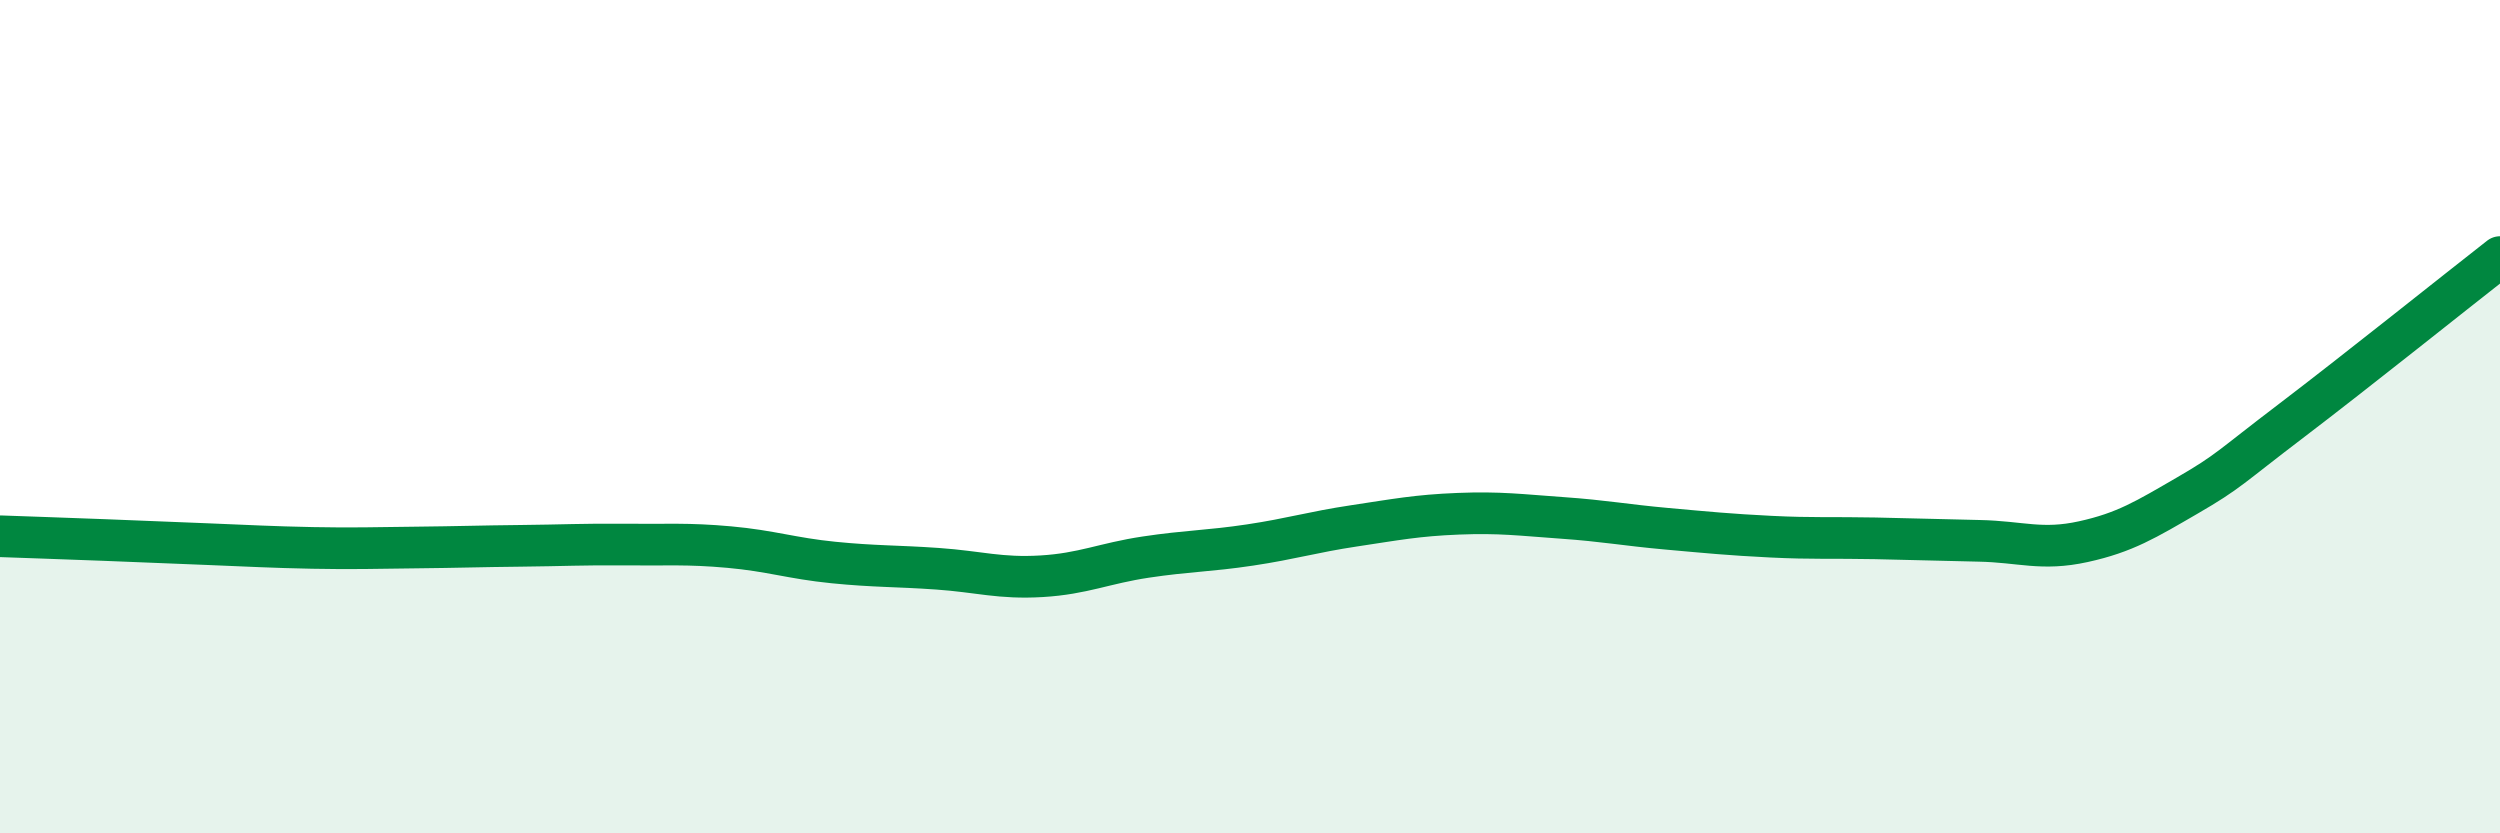
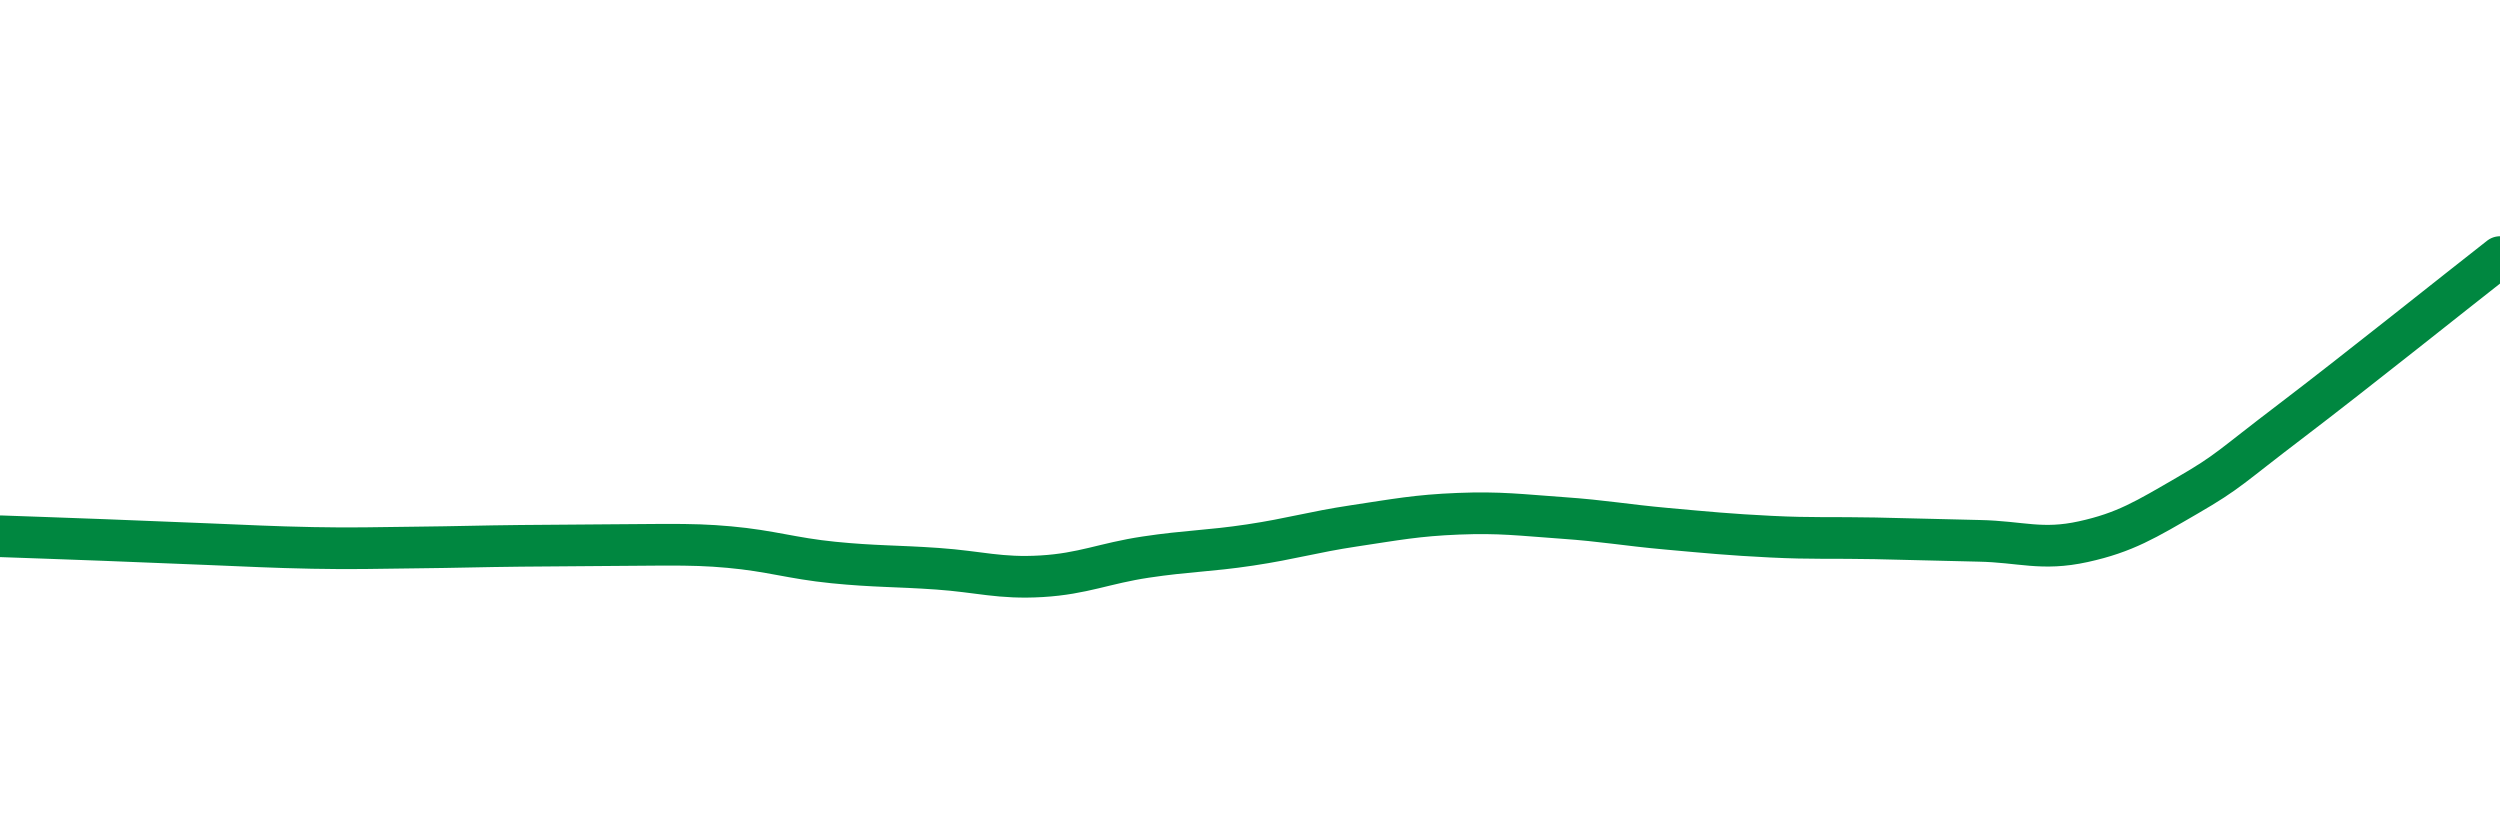
<svg xmlns="http://www.w3.org/2000/svg" width="60" height="20" viewBox="0 0 60 20">
-   <path d="M 0,12.87 C 0.5,12.89 1.5,12.92 2.5,12.96 C 3.5,13 4,13.02 5,13.06 C 6,13.1 6.5,13.13 7.5,13.15 C 8.5,13.17 9,13.15 10,13.14 C 11,13.13 11.5,13.11 12.5,13.1 C 13.5,13.09 14,13.06 15,13.07 C 16,13.08 16.5,13.04 17.5,13.13 C 18.5,13.22 19,13.4 20,13.5 C 21,13.6 21.5,13.58 22.5,13.65 C 23.5,13.72 24,13.89 25,13.83 C 26,13.77 26.5,13.52 27.5,13.37 C 28.5,13.22 29,13.23 30,13.08 C 31,12.93 31.5,12.77 32.5,12.62 C 33.5,12.47 34,12.37 35,12.33 C 36,12.29 36.5,12.36 37.5,12.43 C 38.5,12.5 39,12.6 40,12.69 C 41,12.78 41.5,12.83 42.5,12.88 C 43.5,12.93 44,12.9 45,12.92 C 46,12.94 46.5,12.96 47.5,12.98 C 48.5,13 49,13.22 50,13 C 51,12.78 51.5,12.47 52.5,11.89 C 53.5,11.31 53.5,11.23 55,10.09 C 56.5,8.95 59,6.95 60,6.17L60 20L0 20Z" fill="#008740" opacity="0.1" stroke-linecap="round" stroke-linejoin="round" />
-   <path d="M 0,12.87 C 0.5,12.89 1.5,12.92 2.5,12.96 C 3.5,13 4,13.02 5,13.06 C 6,13.1 6.5,13.13 7.5,13.15 C 8.5,13.17 9,13.15 10,13.14 C 11,13.13 11.5,13.11 12.5,13.1 C 13.5,13.09 14,13.06 15,13.07 C 16,13.08 16.5,13.04 17.5,13.13 C 18.5,13.22 19,13.4 20,13.5 C 21,13.6 21.5,13.58 22.5,13.65 C 23.5,13.72 24,13.89 25,13.83 C 26,13.77 26.5,13.52 27.5,13.37 C 28.5,13.22 29,13.23 30,13.08 C 31,12.93 31.5,12.77 32.5,12.62 C 33.5,12.47 34,12.37 35,12.33 C 36,12.29 36.5,12.36 37.5,12.43 C 38.5,12.5 39,12.6 40,12.69 C 41,12.78 41.5,12.83 42.5,12.88 C 43.5,12.93 44,12.9 45,12.92 C 46,12.94 46.5,12.96 47.5,12.98 C 48.5,13 49,13.22 50,13 C 51,12.78 51.5,12.47 52.5,11.89 C 53.5,11.31 53.5,11.23 55,10.09 C 56.5,8.95 59,6.95 60,6.17" stroke="#008740" stroke-width="1" fill="none" stroke-linecap="round" stroke-linejoin="round" />
+   <path d="M 0,12.87 C 0.5,12.89 1.5,12.92 2.5,12.96 C 3.5,13 4,13.02 5,13.06 C 6,13.1 6.5,13.13 7.5,13.15 C 8.5,13.17 9,13.15 10,13.14 C 11,13.13 11.5,13.11 12.5,13.1 C 16,13.08 16.5,13.04 17.5,13.13 C 18.5,13.22 19,13.4 20,13.5 C 21,13.6 21.5,13.58 22.5,13.65 C 23.5,13.72 24,13.89 25,13.83 C 26,13.77 26.5,13.52 27.5,13.37 C 28.5,13.22 29,13.23 30,13.08 C 31,12.93 31.5,12.77 32.5,12.62 C 33.5,12.47 34,12.37 35,12.33 C 36,12.29 36.5,12.36 37.5,12.43 C 38.5,12.5 39,12.6 40,12.69 C 41,12.78 41.5,12.83 42.5,12.88 C 43.5,12.93 44,12.9 45,12.92 C 46,12.94 46.5,12.96 47.5,12.98 C 48.5,13 49,13.22 50,13 C 51,12.78 51.5,12.47 52.5,11.89 C 53.5,11.31 53.5,11.23 55,10.09 C 56.5,8.95 59,6.95 60,6.17" stroke="#008740" stroke-width="1" fill="none" stroke-linecap="round" stroke-linejoin="round" />
</svg>